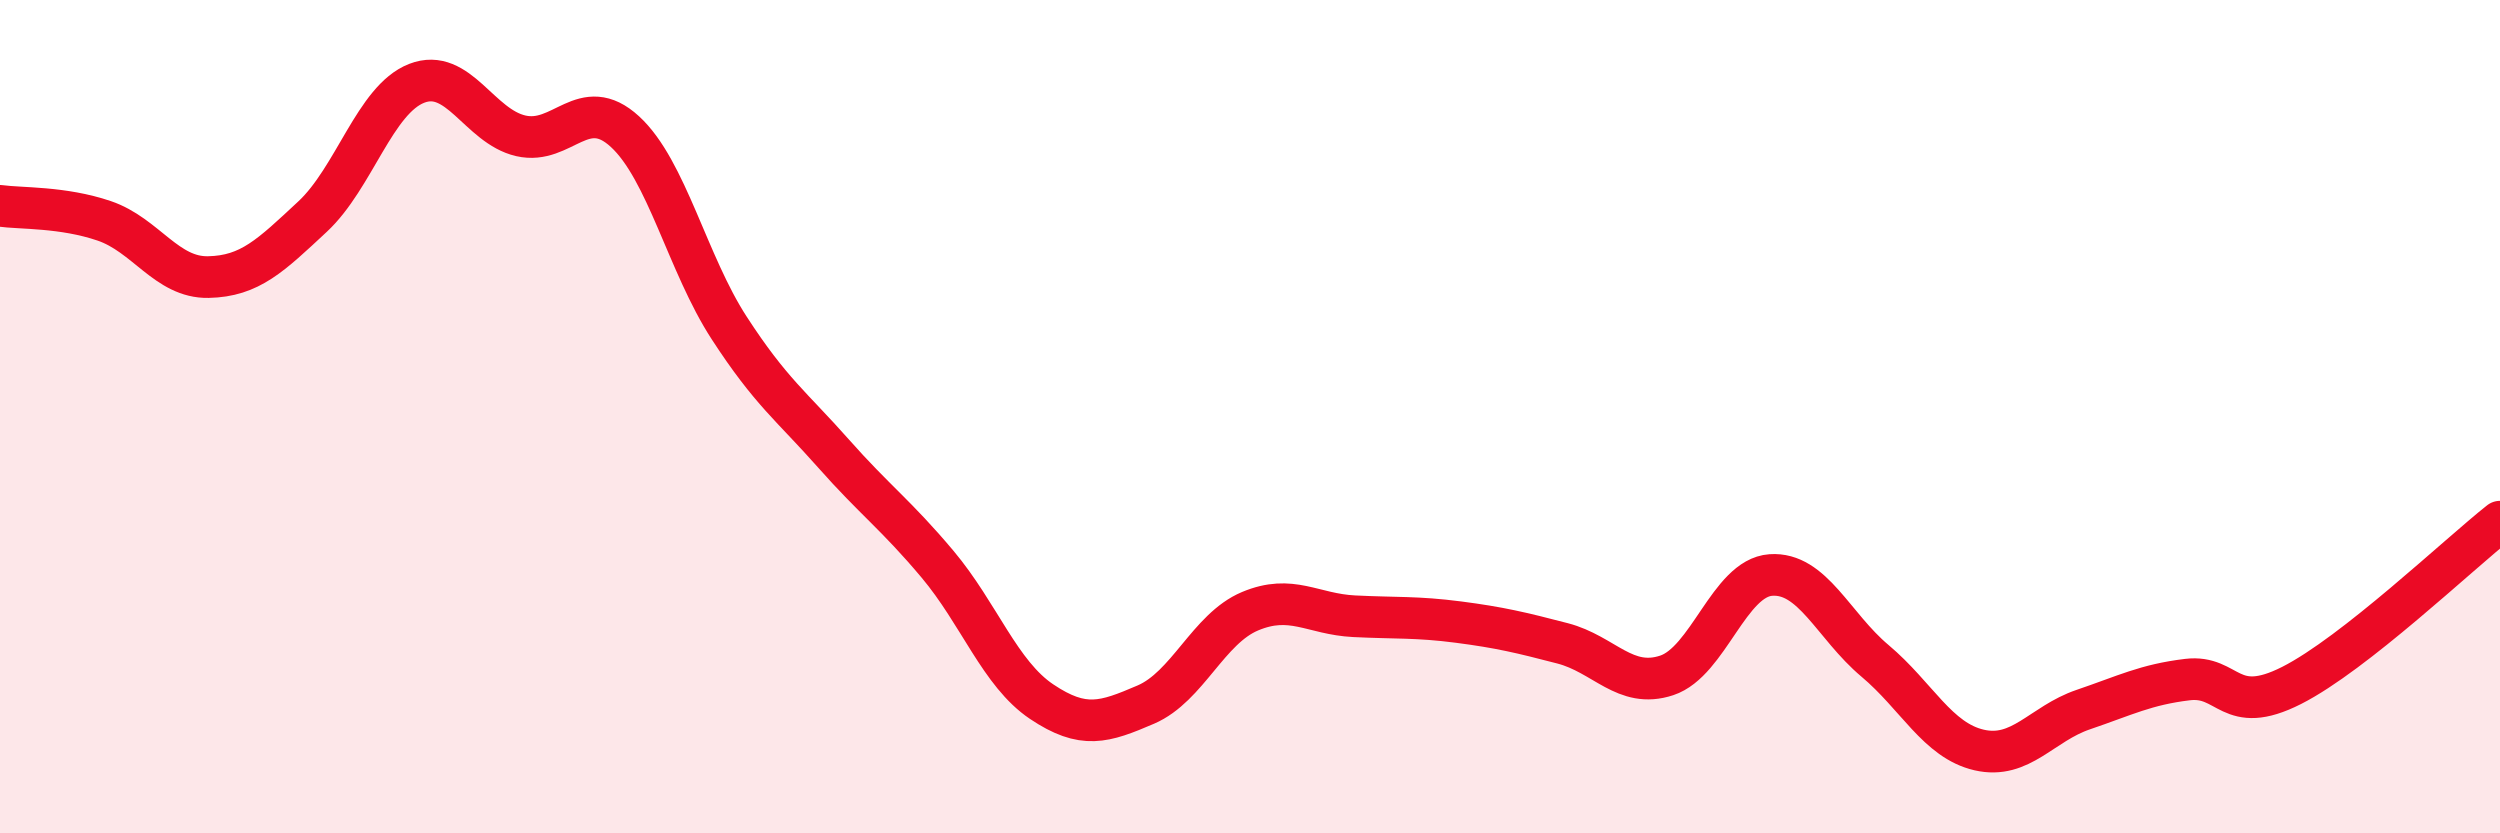
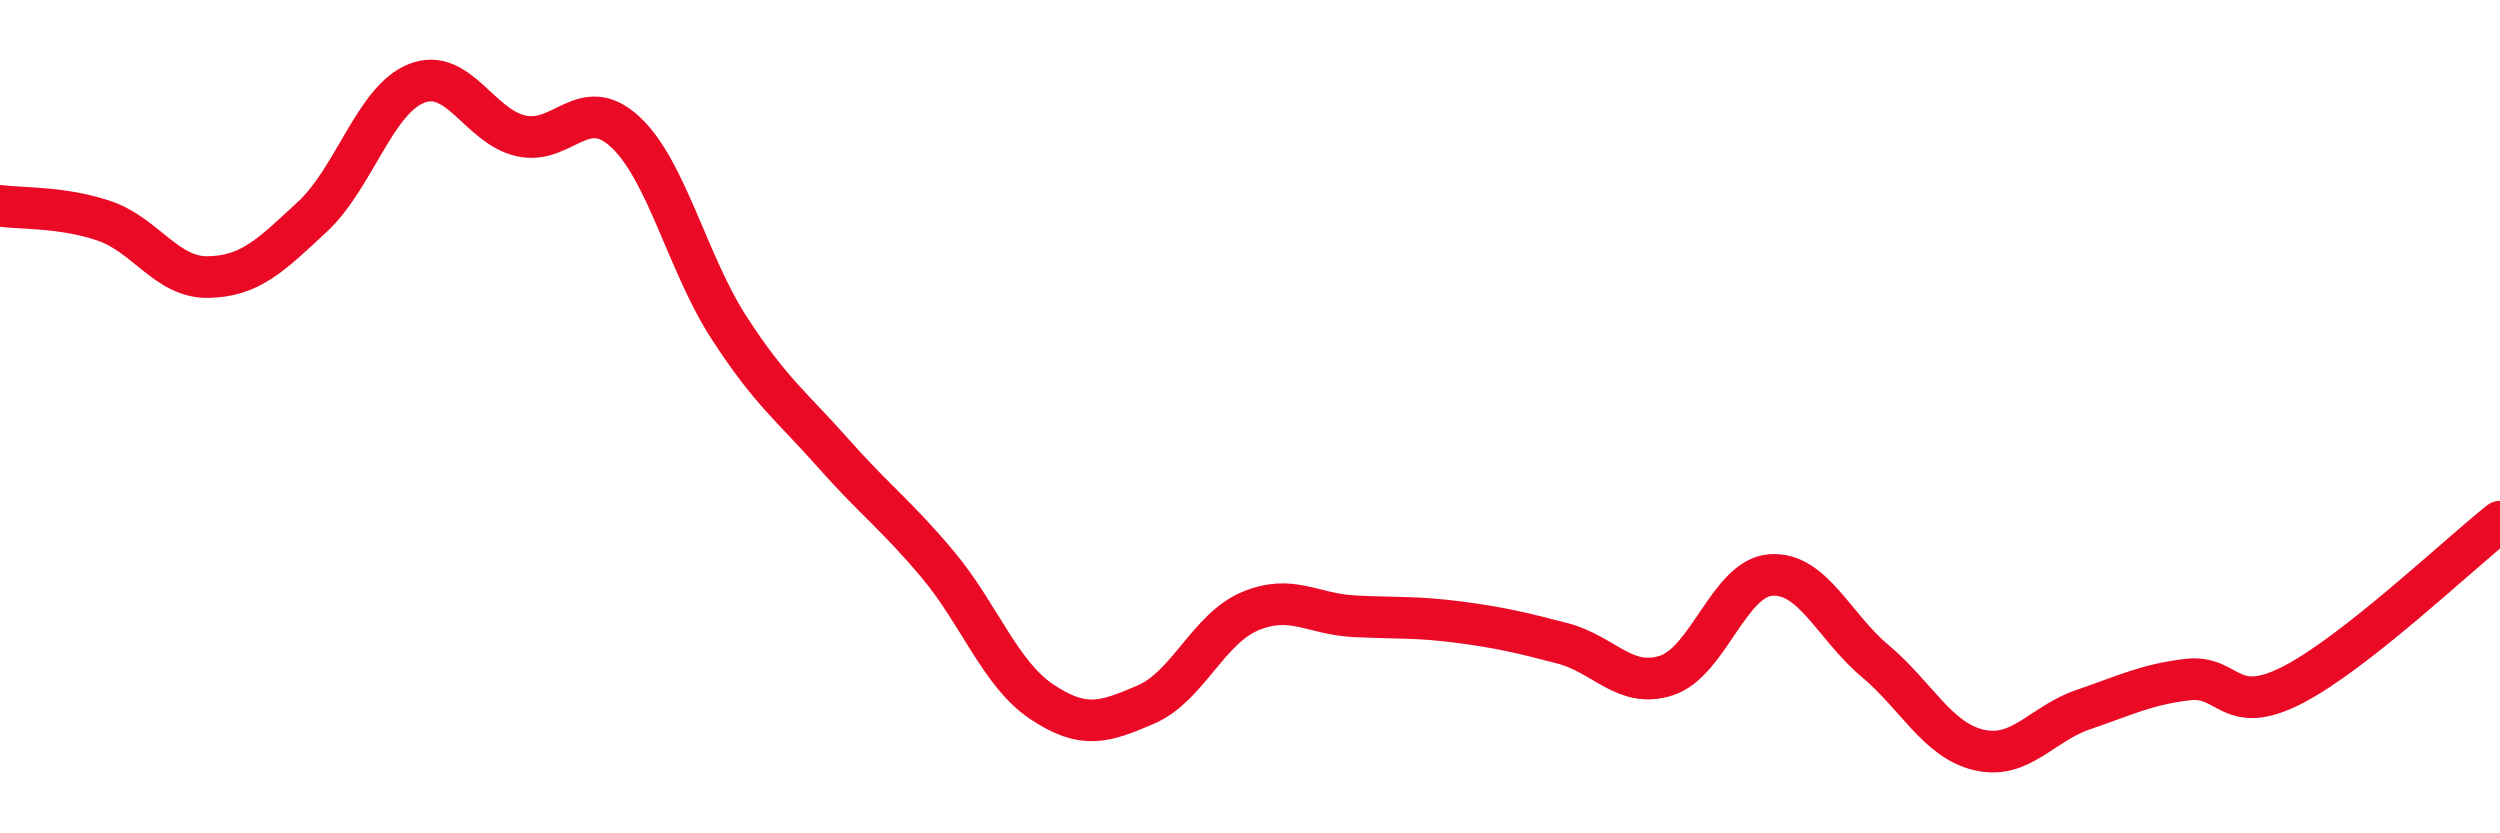
<svg xmlns="http://www.w3.org/2000/svg" width="60" height="20" viewBox="0 0 60 20">
-   <path d="M 0,4.94 C 0.5,5.01 1.5,4.96 2.5,5.3 C 3.5,5.64 4,6.67 5,6.65 C 6,6.63 6.5,6.13 7.5,5.2 C 8.5,4.27 9,2.39 10,2 C 11,1.61 11.5,3.03 12.5,3.26 C 13.5,3.49 14,2.24 15,3.16 C 16,4.08 16.5,6.33 17.5,7.87 C 18.5,9.41 19,9.75 20,10.88 C 21,12.01 21.5,12.35 22.5,13.54 C 23.5,14.73 24,16.17 25,16.84 C 26,17.51 26.5,17.34 27.5,16.91 C 28.5,16.48 29,15.09 30,14.67 C 31,14.25 31.5,14.74 32.5,14.79 C 33.5,14.84 34,14.8 35,14.93 C 36,15.06 36.5,15.18 37.5,15.44 C 38.5,15.7 39,16.54 40,16.21 C 41,15.88 41.5,13.87 42.5,13.8 C 43.5,13.73 44,15.02 45,15.86 C 46,16.7 46.5,17.77 47.5,18 C 48.5,18.23 49,17.37 50,17.03 C 51,16.69 51.5,16.43 52.5,16.31 C 53.5,16.19 53.5,17.21 55,16.45 C 56.5,15.69 59,13.31 60,12.52L60 20L0 20Z" fill="#EB0A25" opacity="0.1" stroke-linecap="round" stroke-linejoin="round" />
  <path d="M 0,4.94 C 0.5,5.01 1.5,4.96 2.5,5.3 C 3.5,5.64 4,6.67 5,6.65 C 6,6.63 6.5,6.13 7.5,5.2 C 8.5,4.27 9,2.39 10,2 C 11,1.61 11.5,3.03 12.5,3.26 C 13.5,3.49 14,2.24 15,3.16 C 16,4.08 16.5,6.33 17.5,7.87 C 18.5,9.41 19,9.75 20,10.88 C 21,12.01 21.5,12.35 22.5,13.54 C 23.5,14.73 24,16.17 25,16.84 C 26,17.51 26.5,17.34 27.5,16.91 C 28.5,16.48 29,15.09 30,14.67 C 31,14.25 31.5,14.74 32.5,14.79 C 33.5,14.84 34,14.8 35,14.93 C 36,15.06 36.5,15.18 37.5,15.44 C 38.5,15.7 39,16.54 40,16.21 C 41,15.88 41.5,13.87 42.5,13.8 C 43.5,13.73 44,15.02 45,15.86 C 46,16.7 46.5,17.77 47.5,18 C 48.5,18.23 49,17.37 50,17.03 C 51,16.69 51.5,16.43 52.5,16.31 C 53.5,16.19 53.5,17.21 55,16.45 C 56.5,15.69 59,13.31 60,12.52" stroke="#EB0A25" stroke-width="1" fill="none" stroke-linecap="round" stroke-linejoin="round" />
</svg>